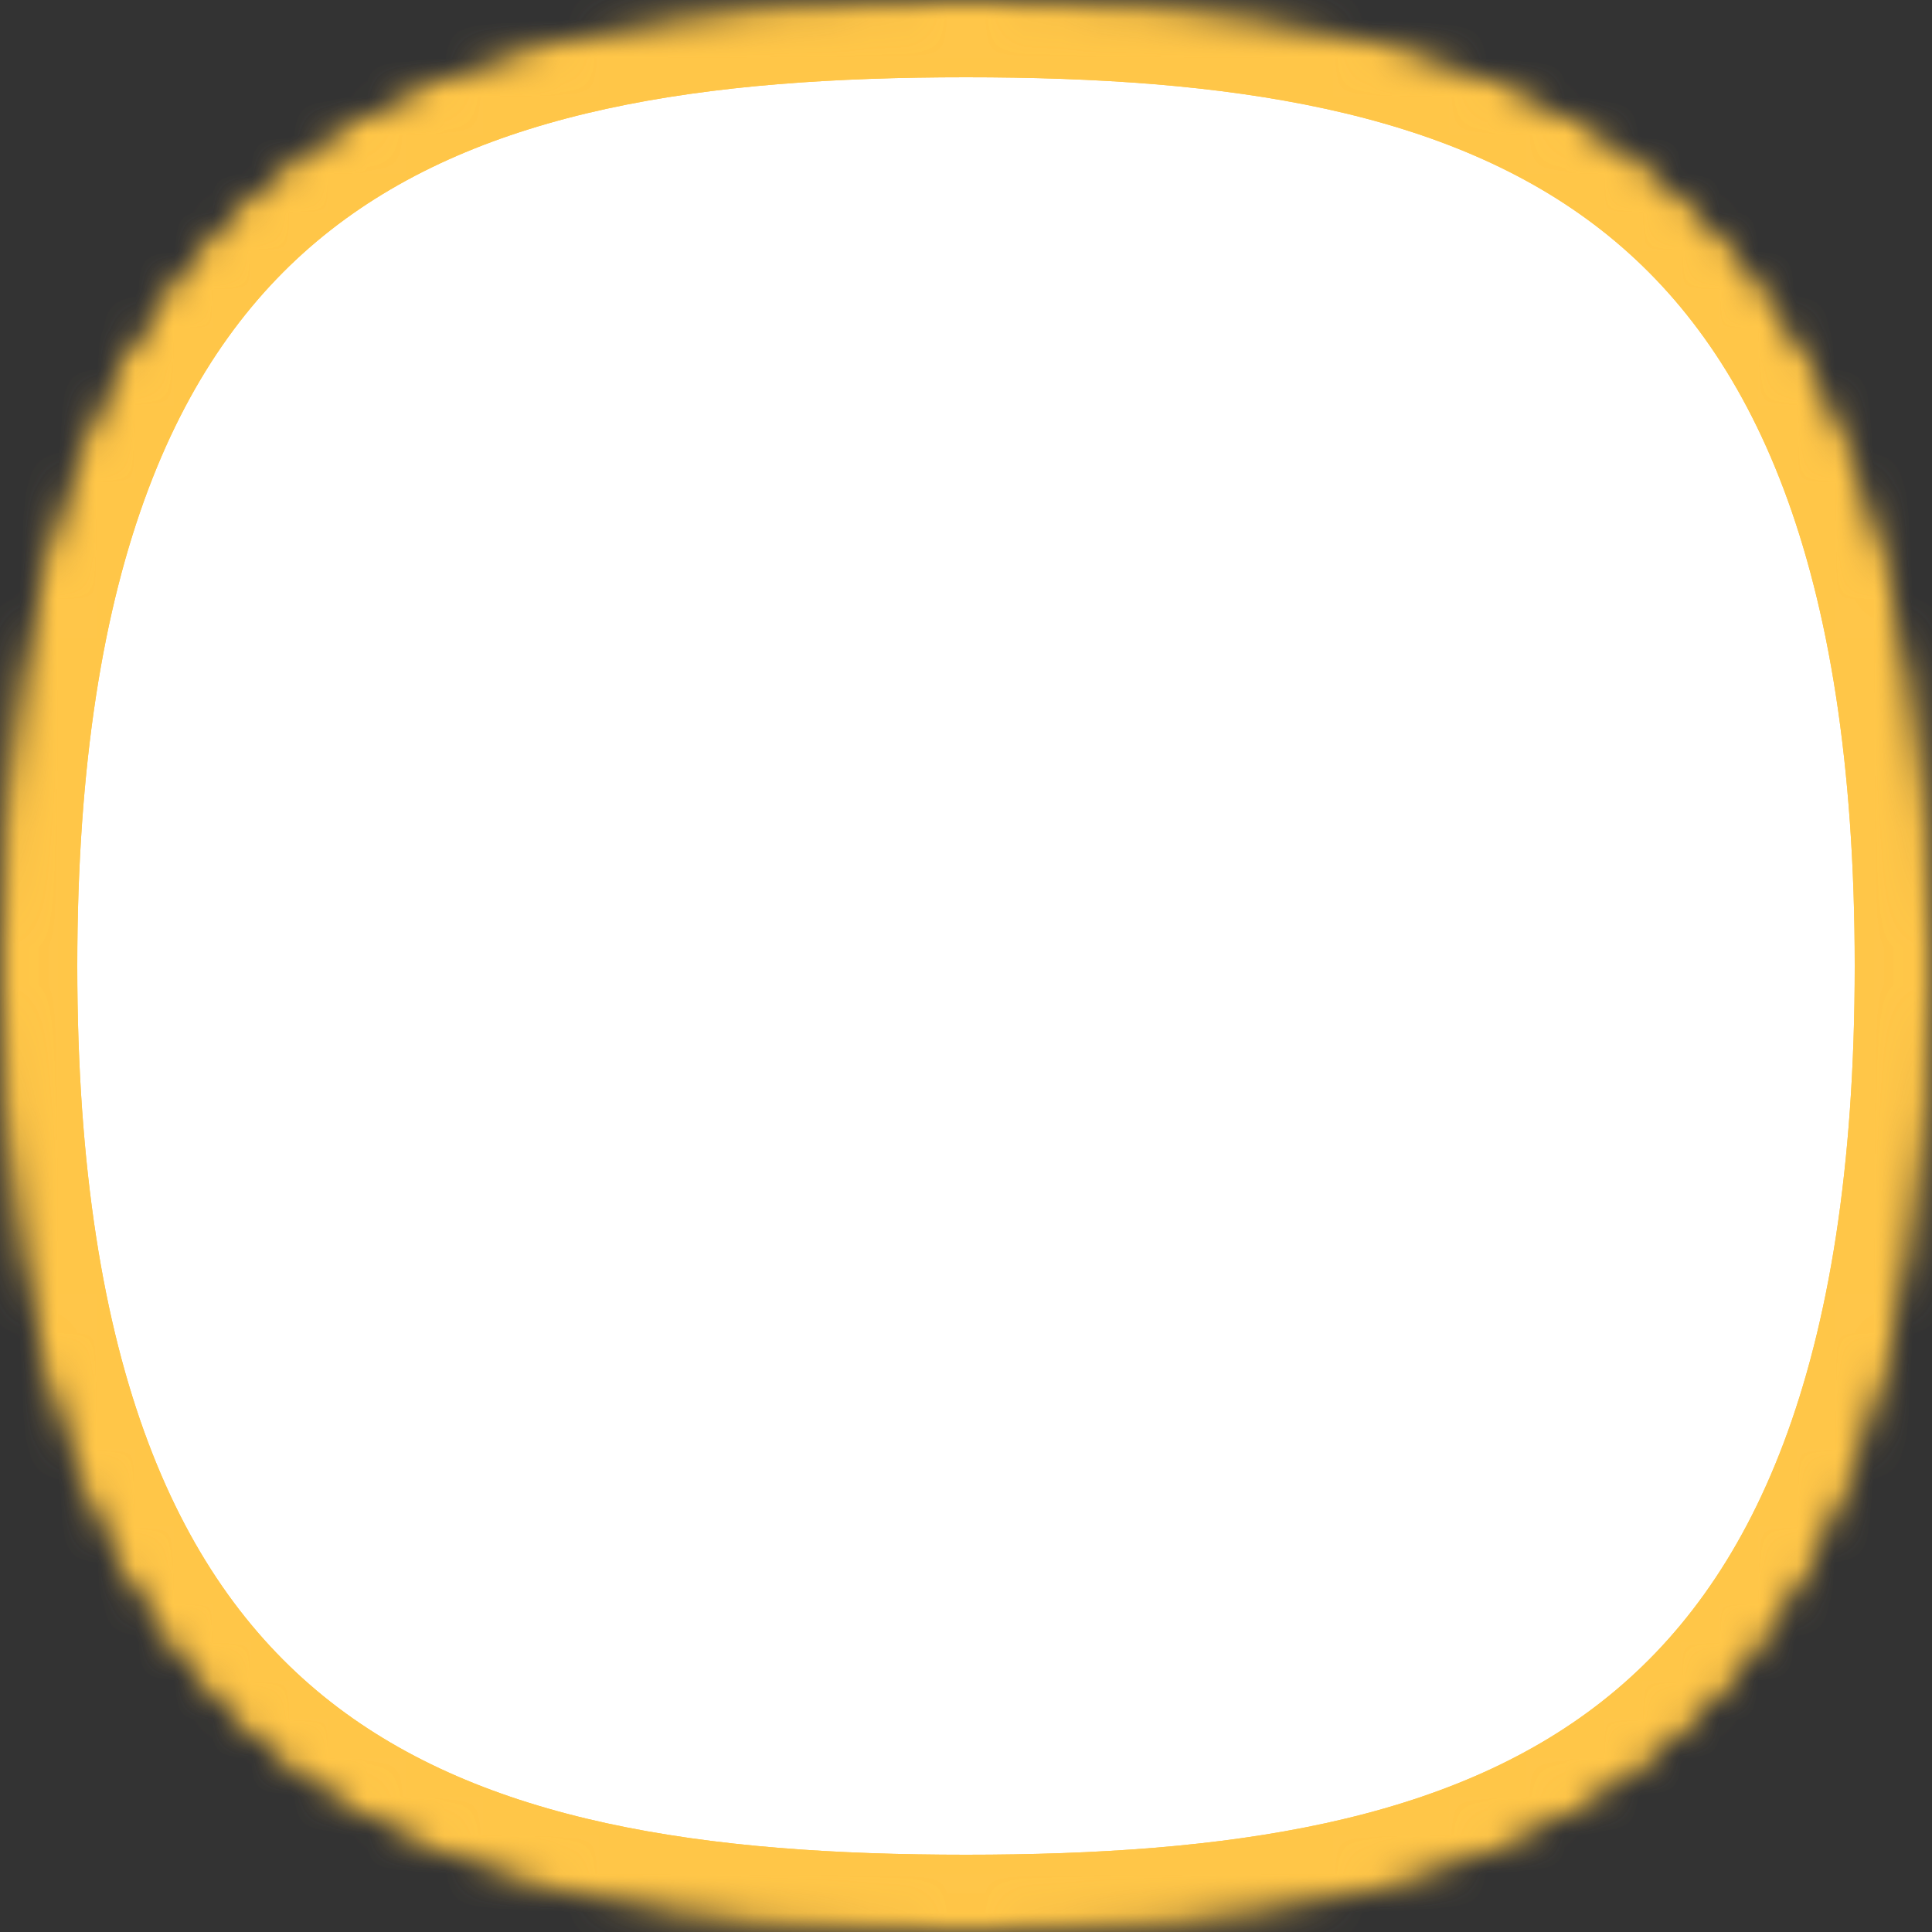
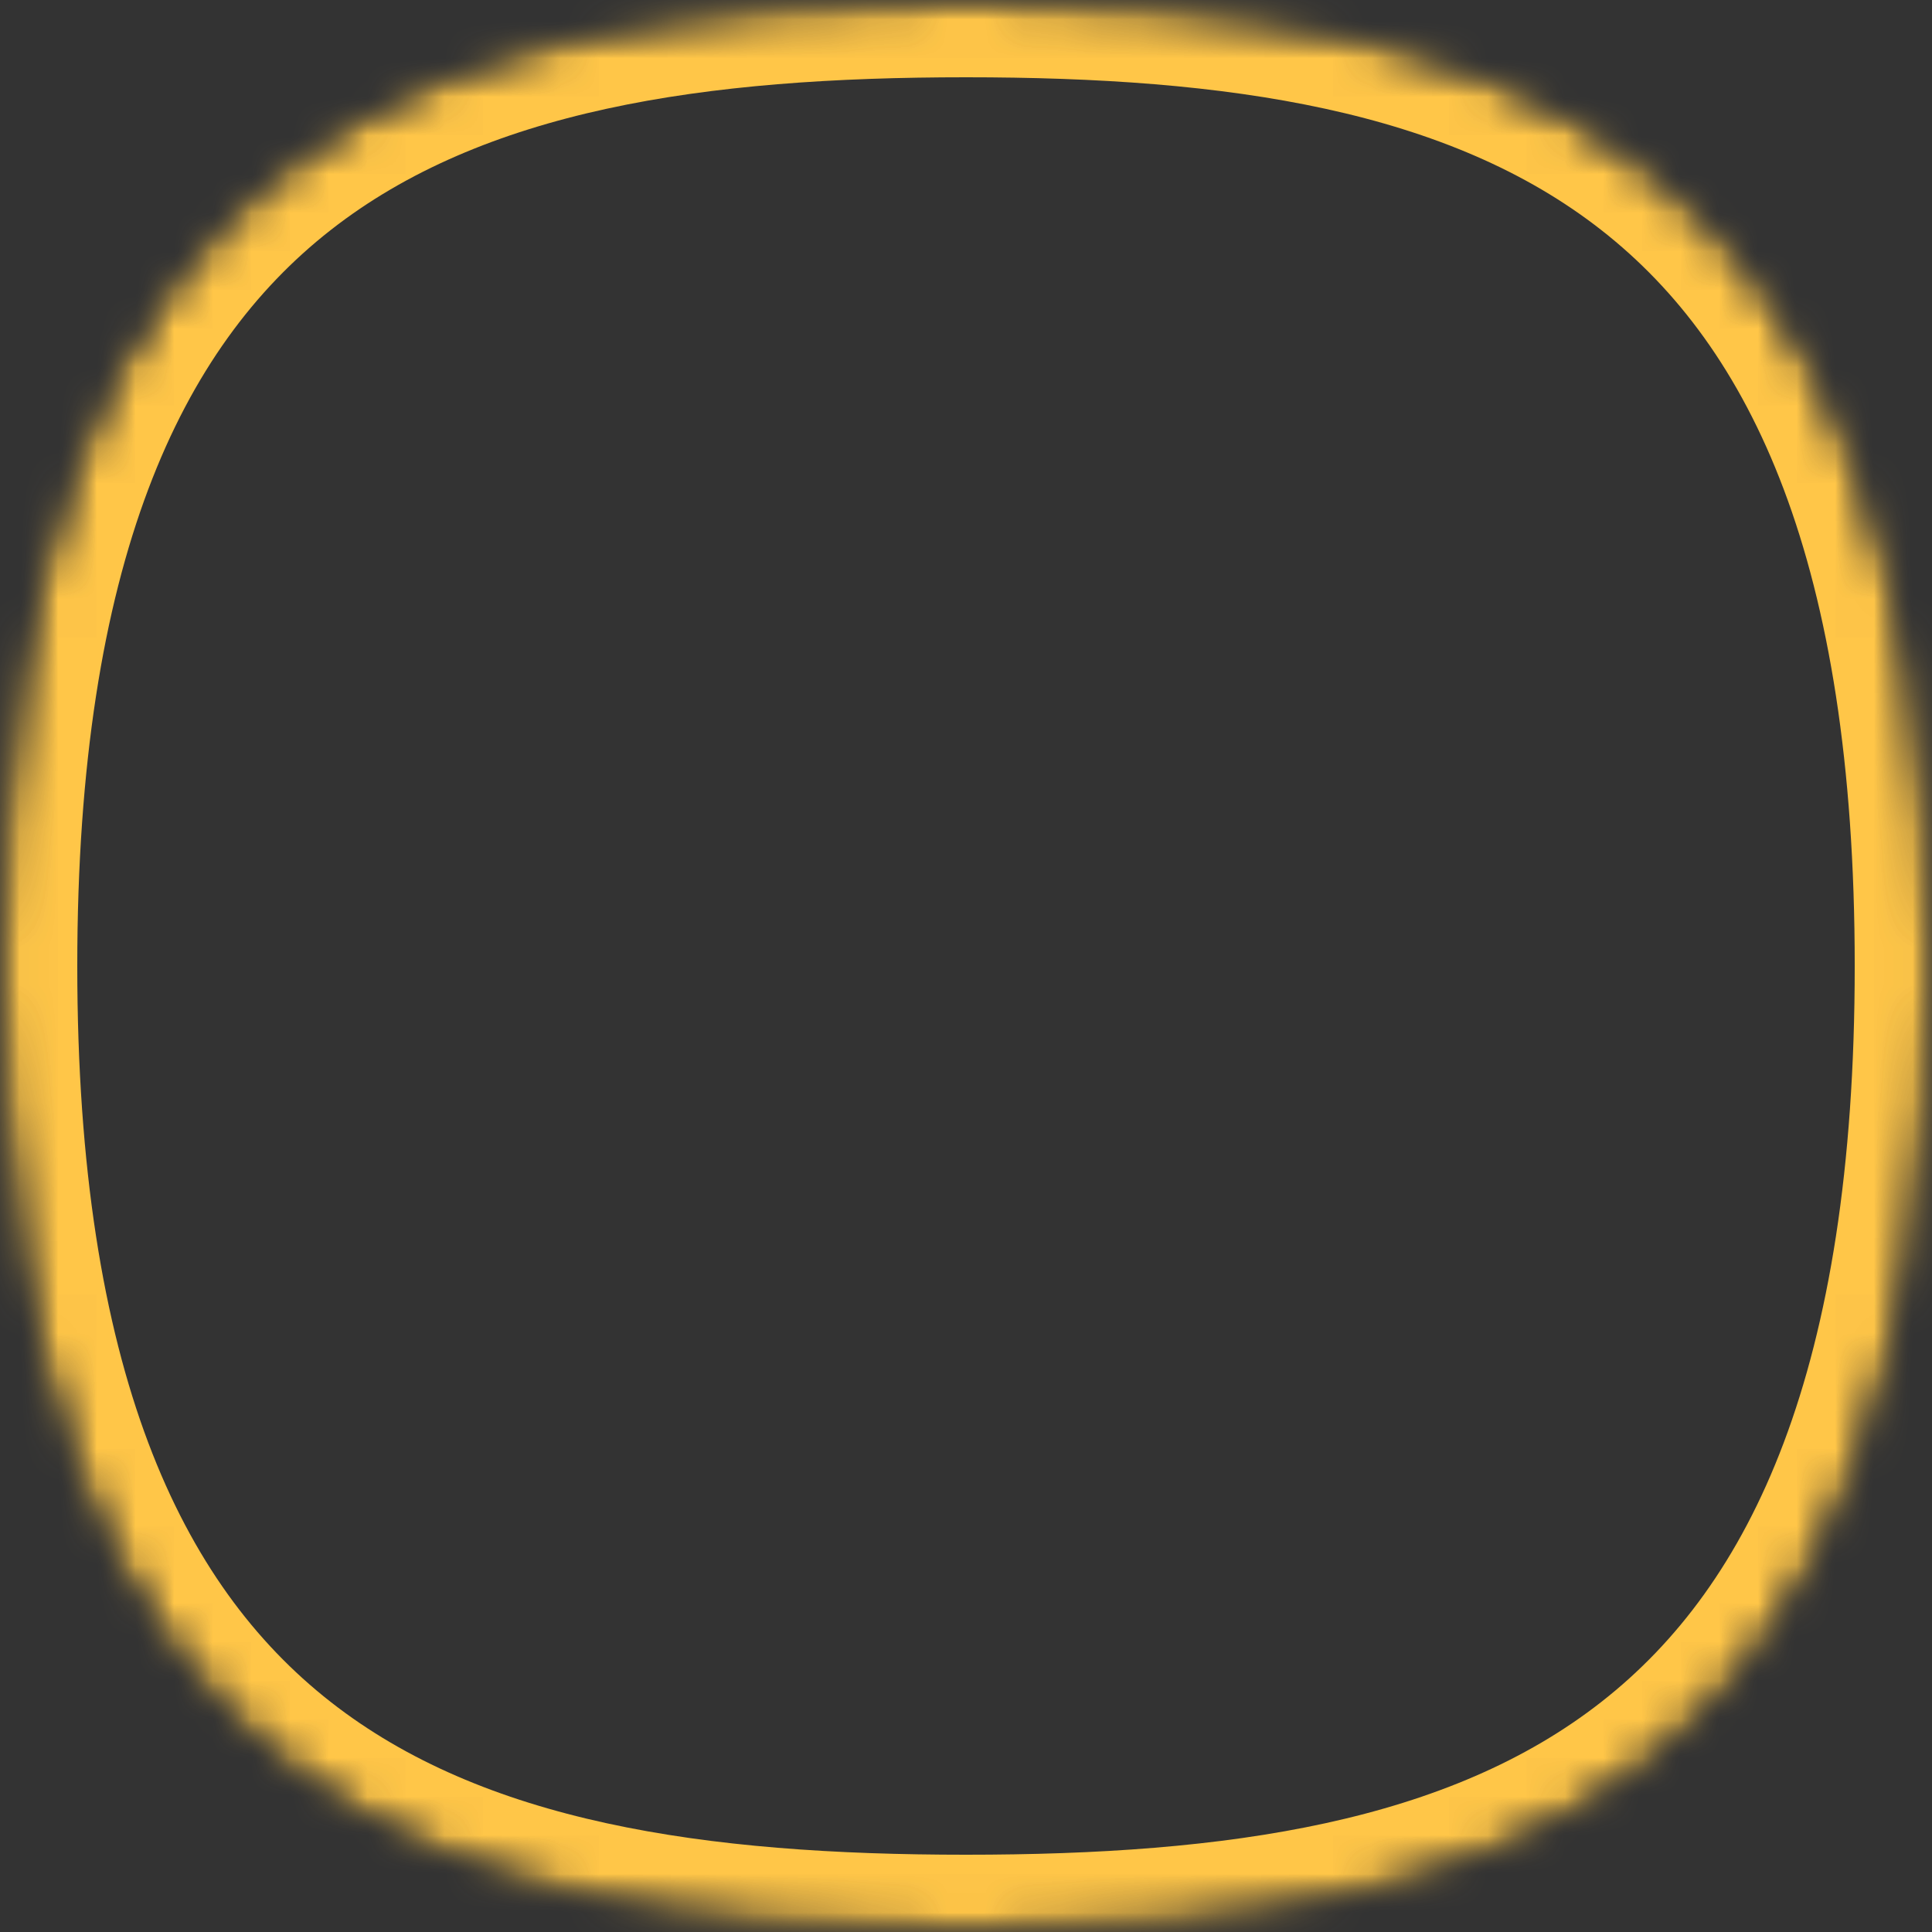
<svg xmlns="http://www.w3.org/2000/svg" xmlns:xlink="http://www.w3.org/1999/xlink" width="50" height="50" viewBox="0 0 50 50">
  <rect x="0" y="0" width="50" height="50" fill="#333333" stroke="none" />
  <title>Star Copy + Star Copy 2 Mask</title>
  <defs>
-     <path d="M25 50c13.807 0 25-3.35 25-25S38.807 0 25 0 0 3.35 0 25s11.193 25 25 25z" id="a" />
    <mask id="f" x="0" y="0" width="50" height="50" fill="#fff">
      <use xlink:href="#a" />
    </mask>
    <mask id="g" x="0" y="0" width="50" height="50" fill="#fff">
      <use xlink:href="#a" />
    </mask>
-     <path d="M25.589 28.838l-4.167 2.19c-1.468.773-2.43.075-2.15-1.562l.796-4.639-3.37-3.285c-1.189-1.158-.822-2.29.82-2.528l4.659-.677 2.083-4.221c.734-1.487 1.923-1.489 2.658 0L29 18.336l4.658.678c1.641.238 2.01 1.369.821 2.528l-3.37 3.285.795 4.64c.28 1.634-.68 2.334-2.15 1.562l-4.166-2.19z" id="b" />
    <mask id="i" x="0" y="0" width="19.177" height="18.343" fill="#fff">
      <use xlink:href="#b" />
    </mask>
-     <path d="M5.5 36.117l-3.27 1.677c-1.164.598-1.926.036-1.7-1.244l.618-3.518-2.632-2.503c-.95-.903-.673-1.784.623-1.967l3.672-.52 1.62-3.201c.59-1.17 1.55-1.166 2.14 0l1.62 3.2 3.672.52c1.294.184 1.575 1.063.623 1.968l-2.632 2.503.618 3.518c.226 1.285-.528 1.846-1.702 1.244L5.5 36.117z" id="c" />
    <mask id="j" x="0" y="0" width="15.099" height="14.07" fill="#fff">
      <use xlink:href="#c" />
    </mask>
-     <path d="M45.5 36.117l-3.27 1.677c-1.165.598-1.927.037-1.701-1.244l.618-3.518-2.632-2.503c-.95-.903-.673-1.784.623-1.967l3.672-.52 1.62-3.201c.59-1.17 1.55-1.166 2.14 0l1.62 3.2 3.672.52c1.294.184 1.575 1.063.623 1.968l-2.632 2.503.618 3.518c.226 1.285-.528 1.846-1.702 1.244L45.5 36.117z" id="d" />
    <mask id="k" x="0" y="0" width="15.099" height="14.07" fill="#fff">
      <use xlink:href="#d" />
    </mask>
    <path d="M25 50c13.807 0 25-3.35 25-25S38.807 0 25 0 0 3.35 0 25s11.193 25 25 25z" id="e" />
    <mask id="l" x="0" y="0" width="50" height="50" fill="#fff">
      <use xlink:href="#e" />
    </mask>
    <mask id="m" x="0" y="0" width="50" height="50" fill="#fff">
      <use xlink:href="#e" />
    </mask>
  </defs>
  <g fill="none" fill-rule="evenodd">
    <mask id="h" fill="#fff">
      <use xlink:href="#a" />
    </mask>
    <g stroke="#FFC648" mask="url(#f)" stroke-width="4" fill="#FFF">
      <use mask="url(#g)" xlink:href="#a" />
    </g>
    <g mask="url(#h)" stroke-width="4" stroke="#FFC648" fill="#FFF">
      <use mask="url(#i)" xlink:href="#b" />
    </g>
    <g mask="url(#h)" stroke-width="4" stroke="#FFC648" fill="#FFF">
      <use mask="url(#j)" xlink:href="#c" />
    </g>
    <g mask="url(#h)" stroke-width="4" stroke="#FFC648" fill="#FFF">
      <use mask="url(#k)" xlink:href="#d" />
    </g>
    <g stroke="#FFC648" mask="url(#l)" stroke-width="4">
      <use mask="url(#m)" xlink:href="#e" />
    </g>
  </g>
</svg>